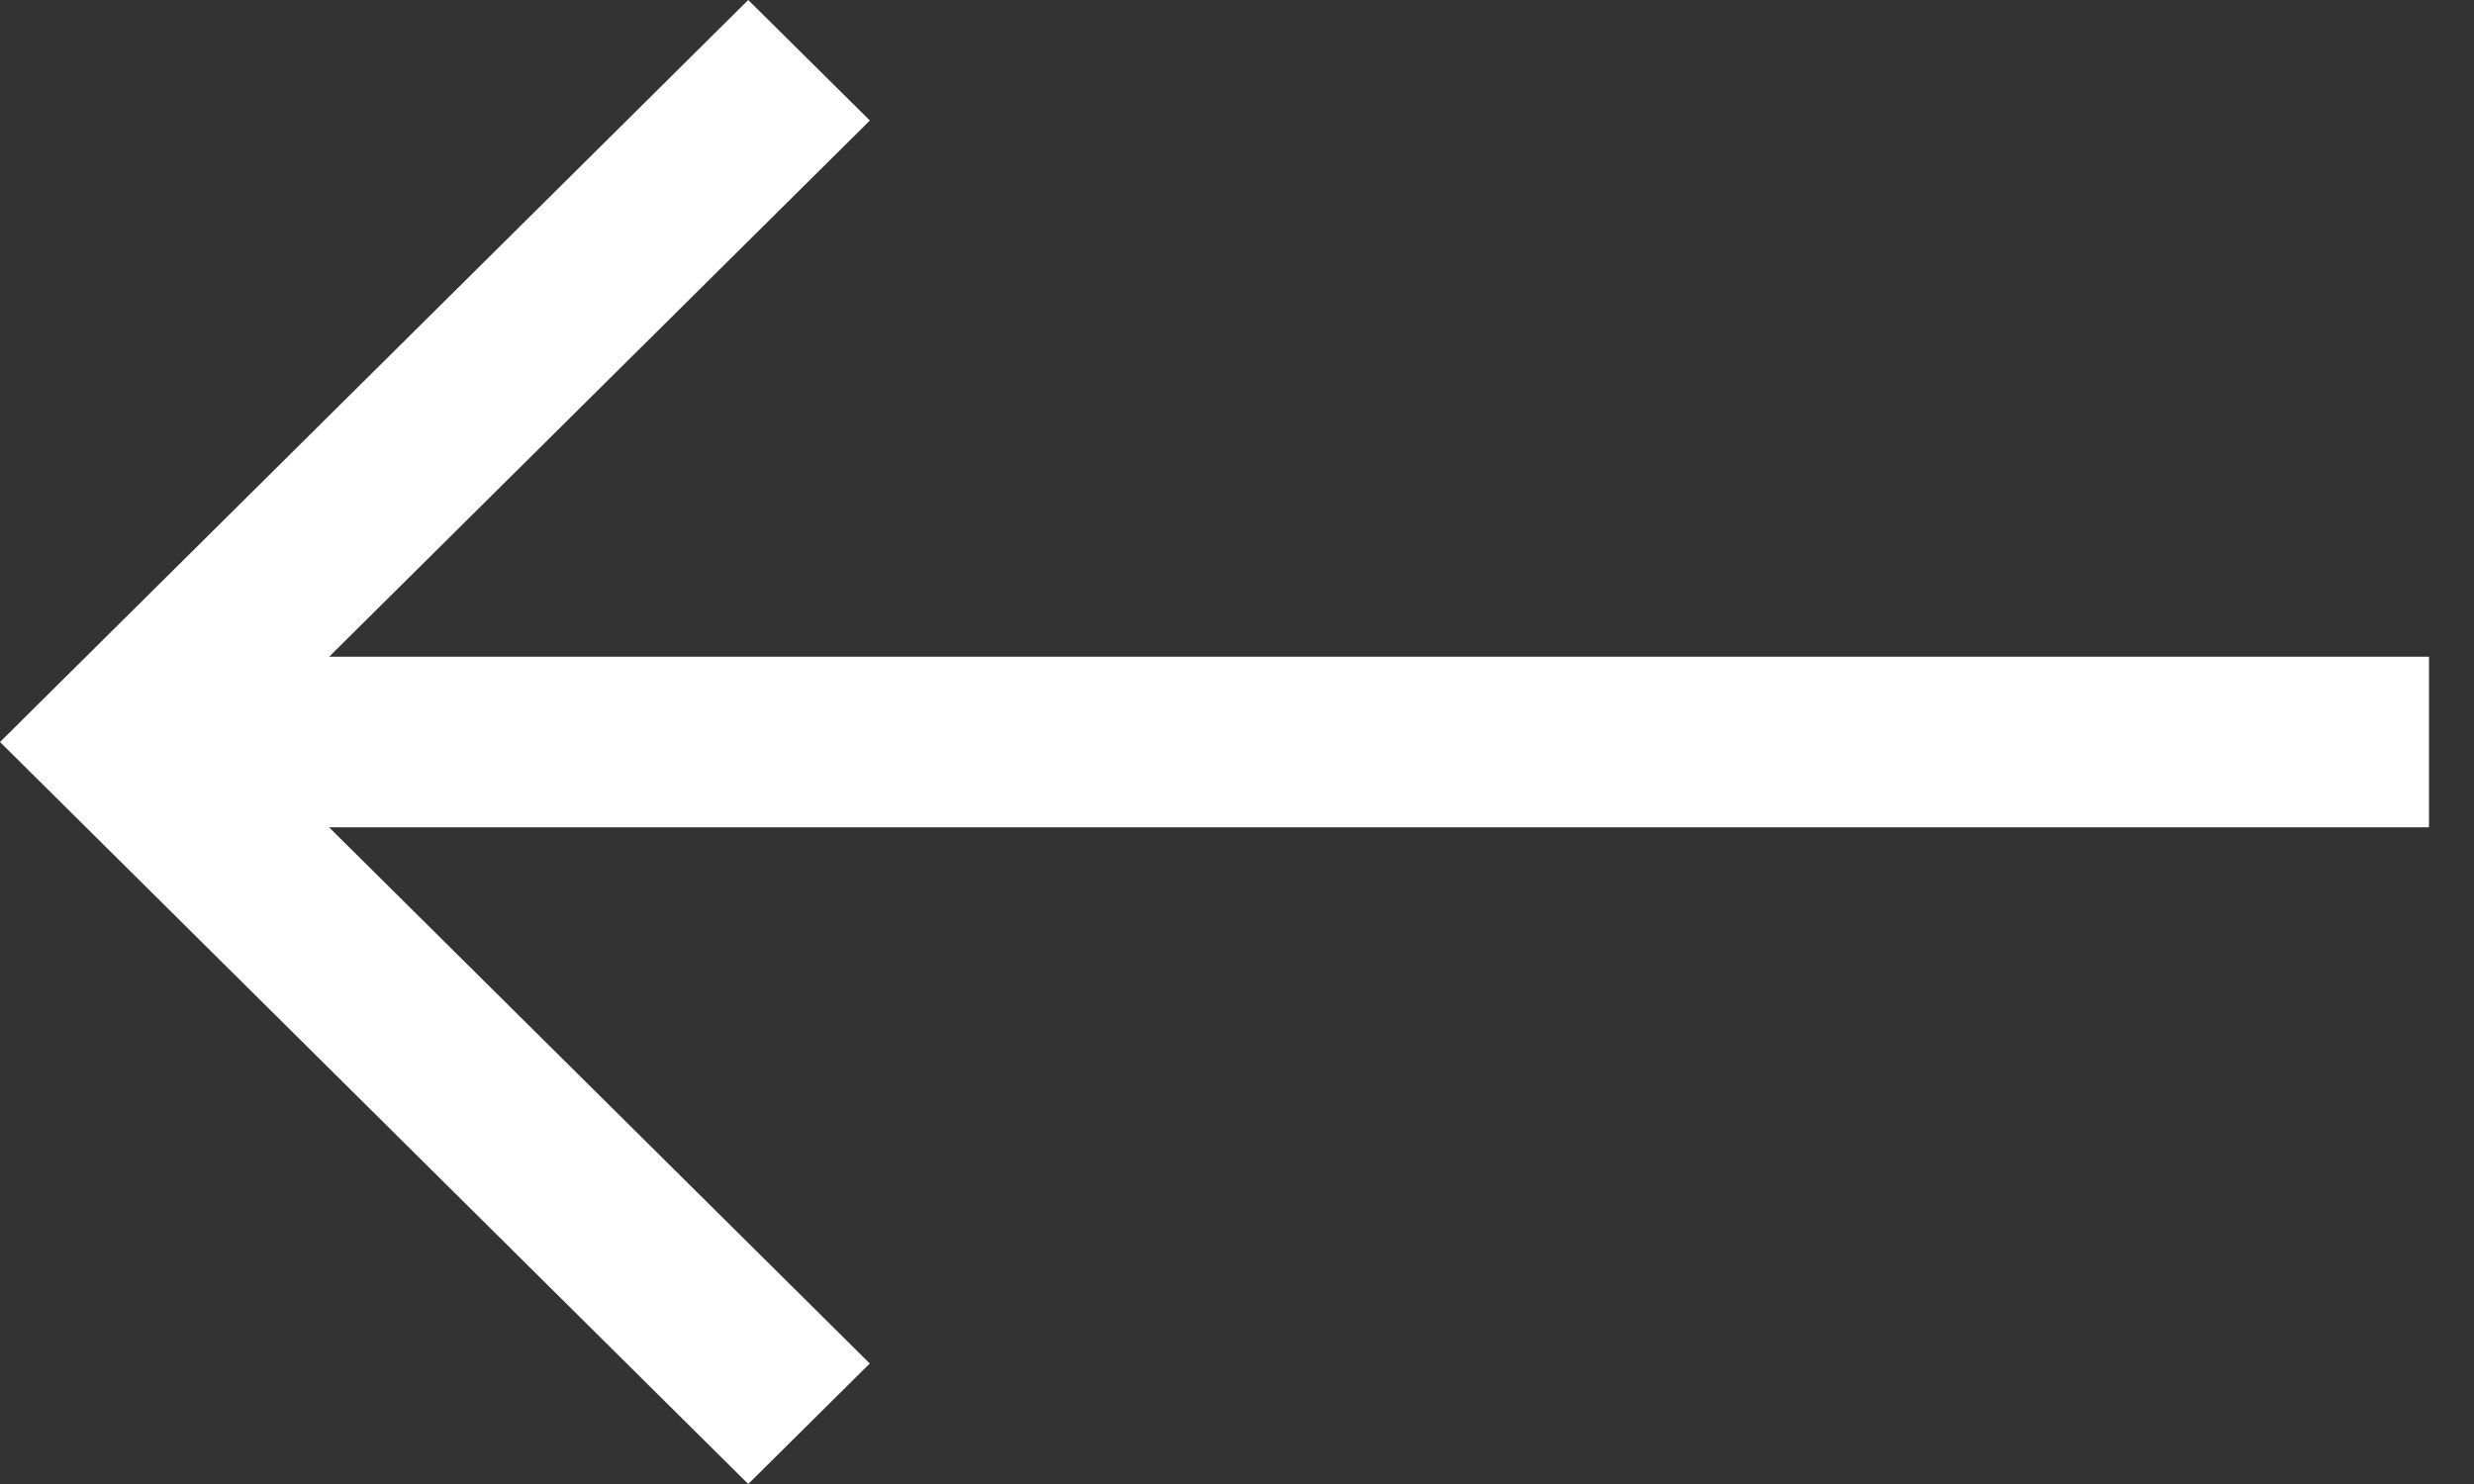
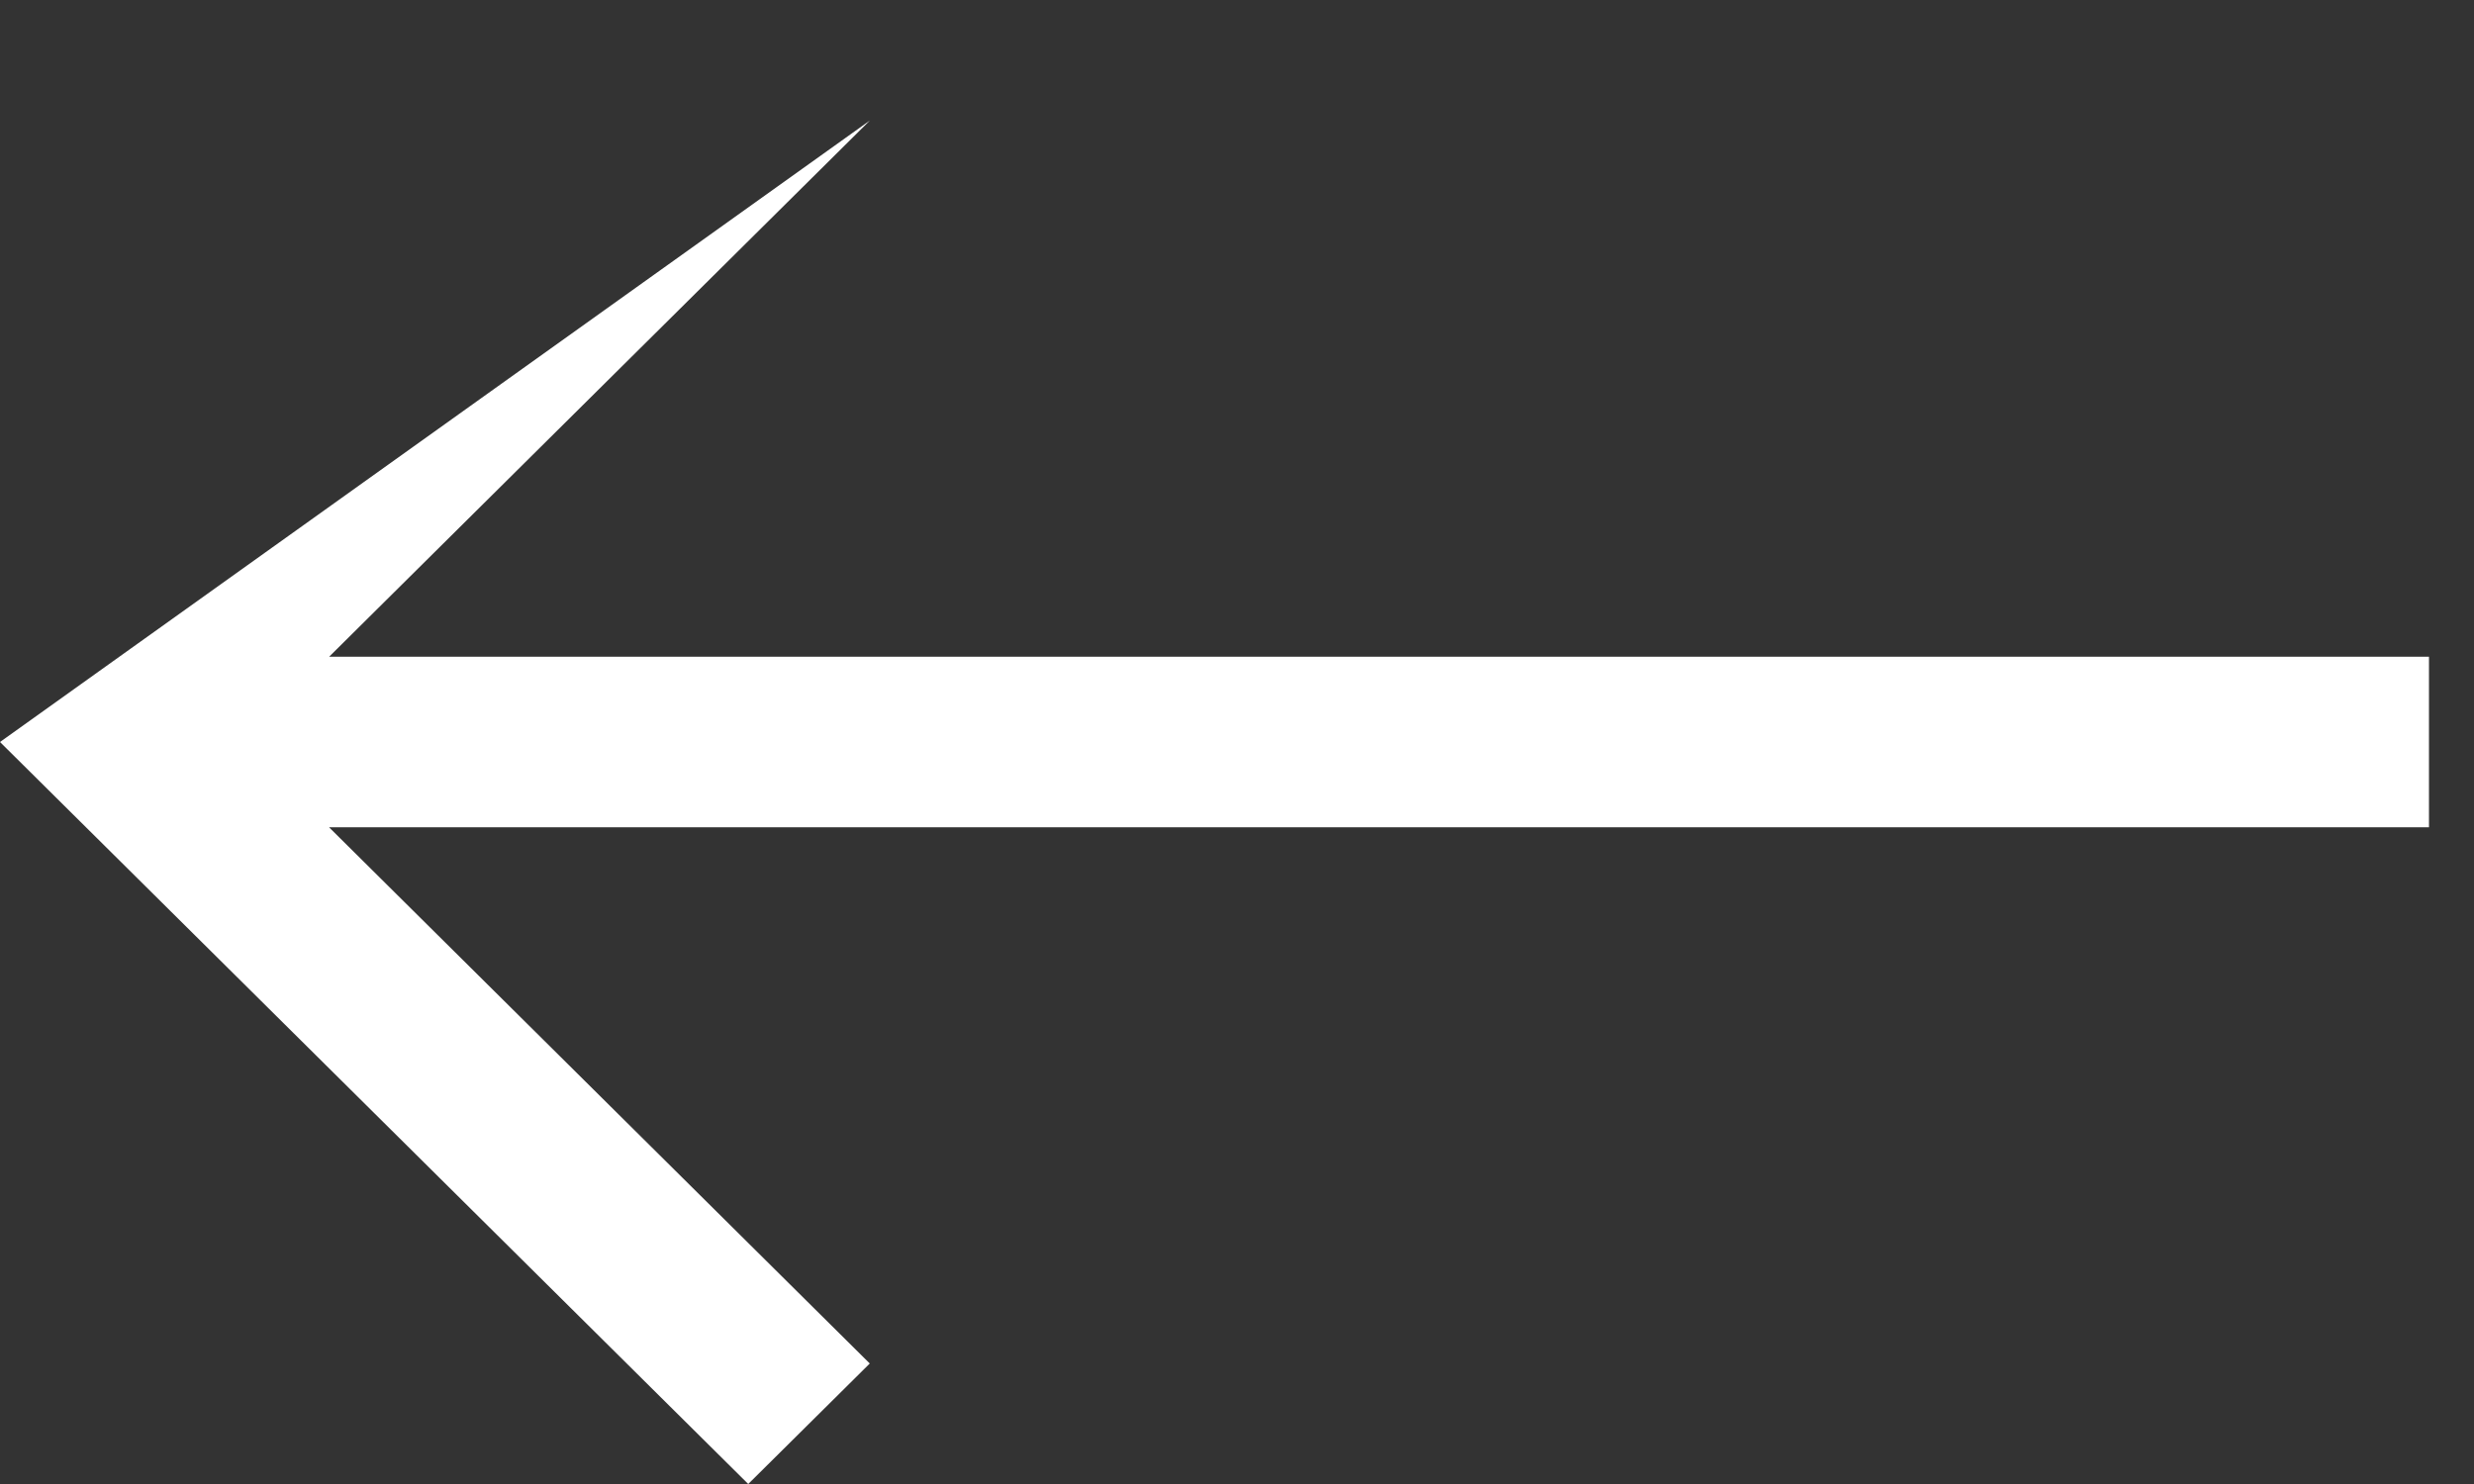
<svg xmlns="http://www.w3.org/2000/svg" width="25" height="15" fill="none">
  <rect width="100%" height="100%" fill="#333333" stroke="none" />
-   <path d="M0 7.5 7.561 15l1.228-1.218-5.464-5.42h21.22V6.638H3.326l5.464-5.42L7.561 0 0 7.5Z" fill="#fff" />
+   <path d="M0 7.5 7.561 15l1.228-1.218-5.464-5.42h21.22V6.638H3.326l5.464-5.42Z" fill="#fff" />
</svg>